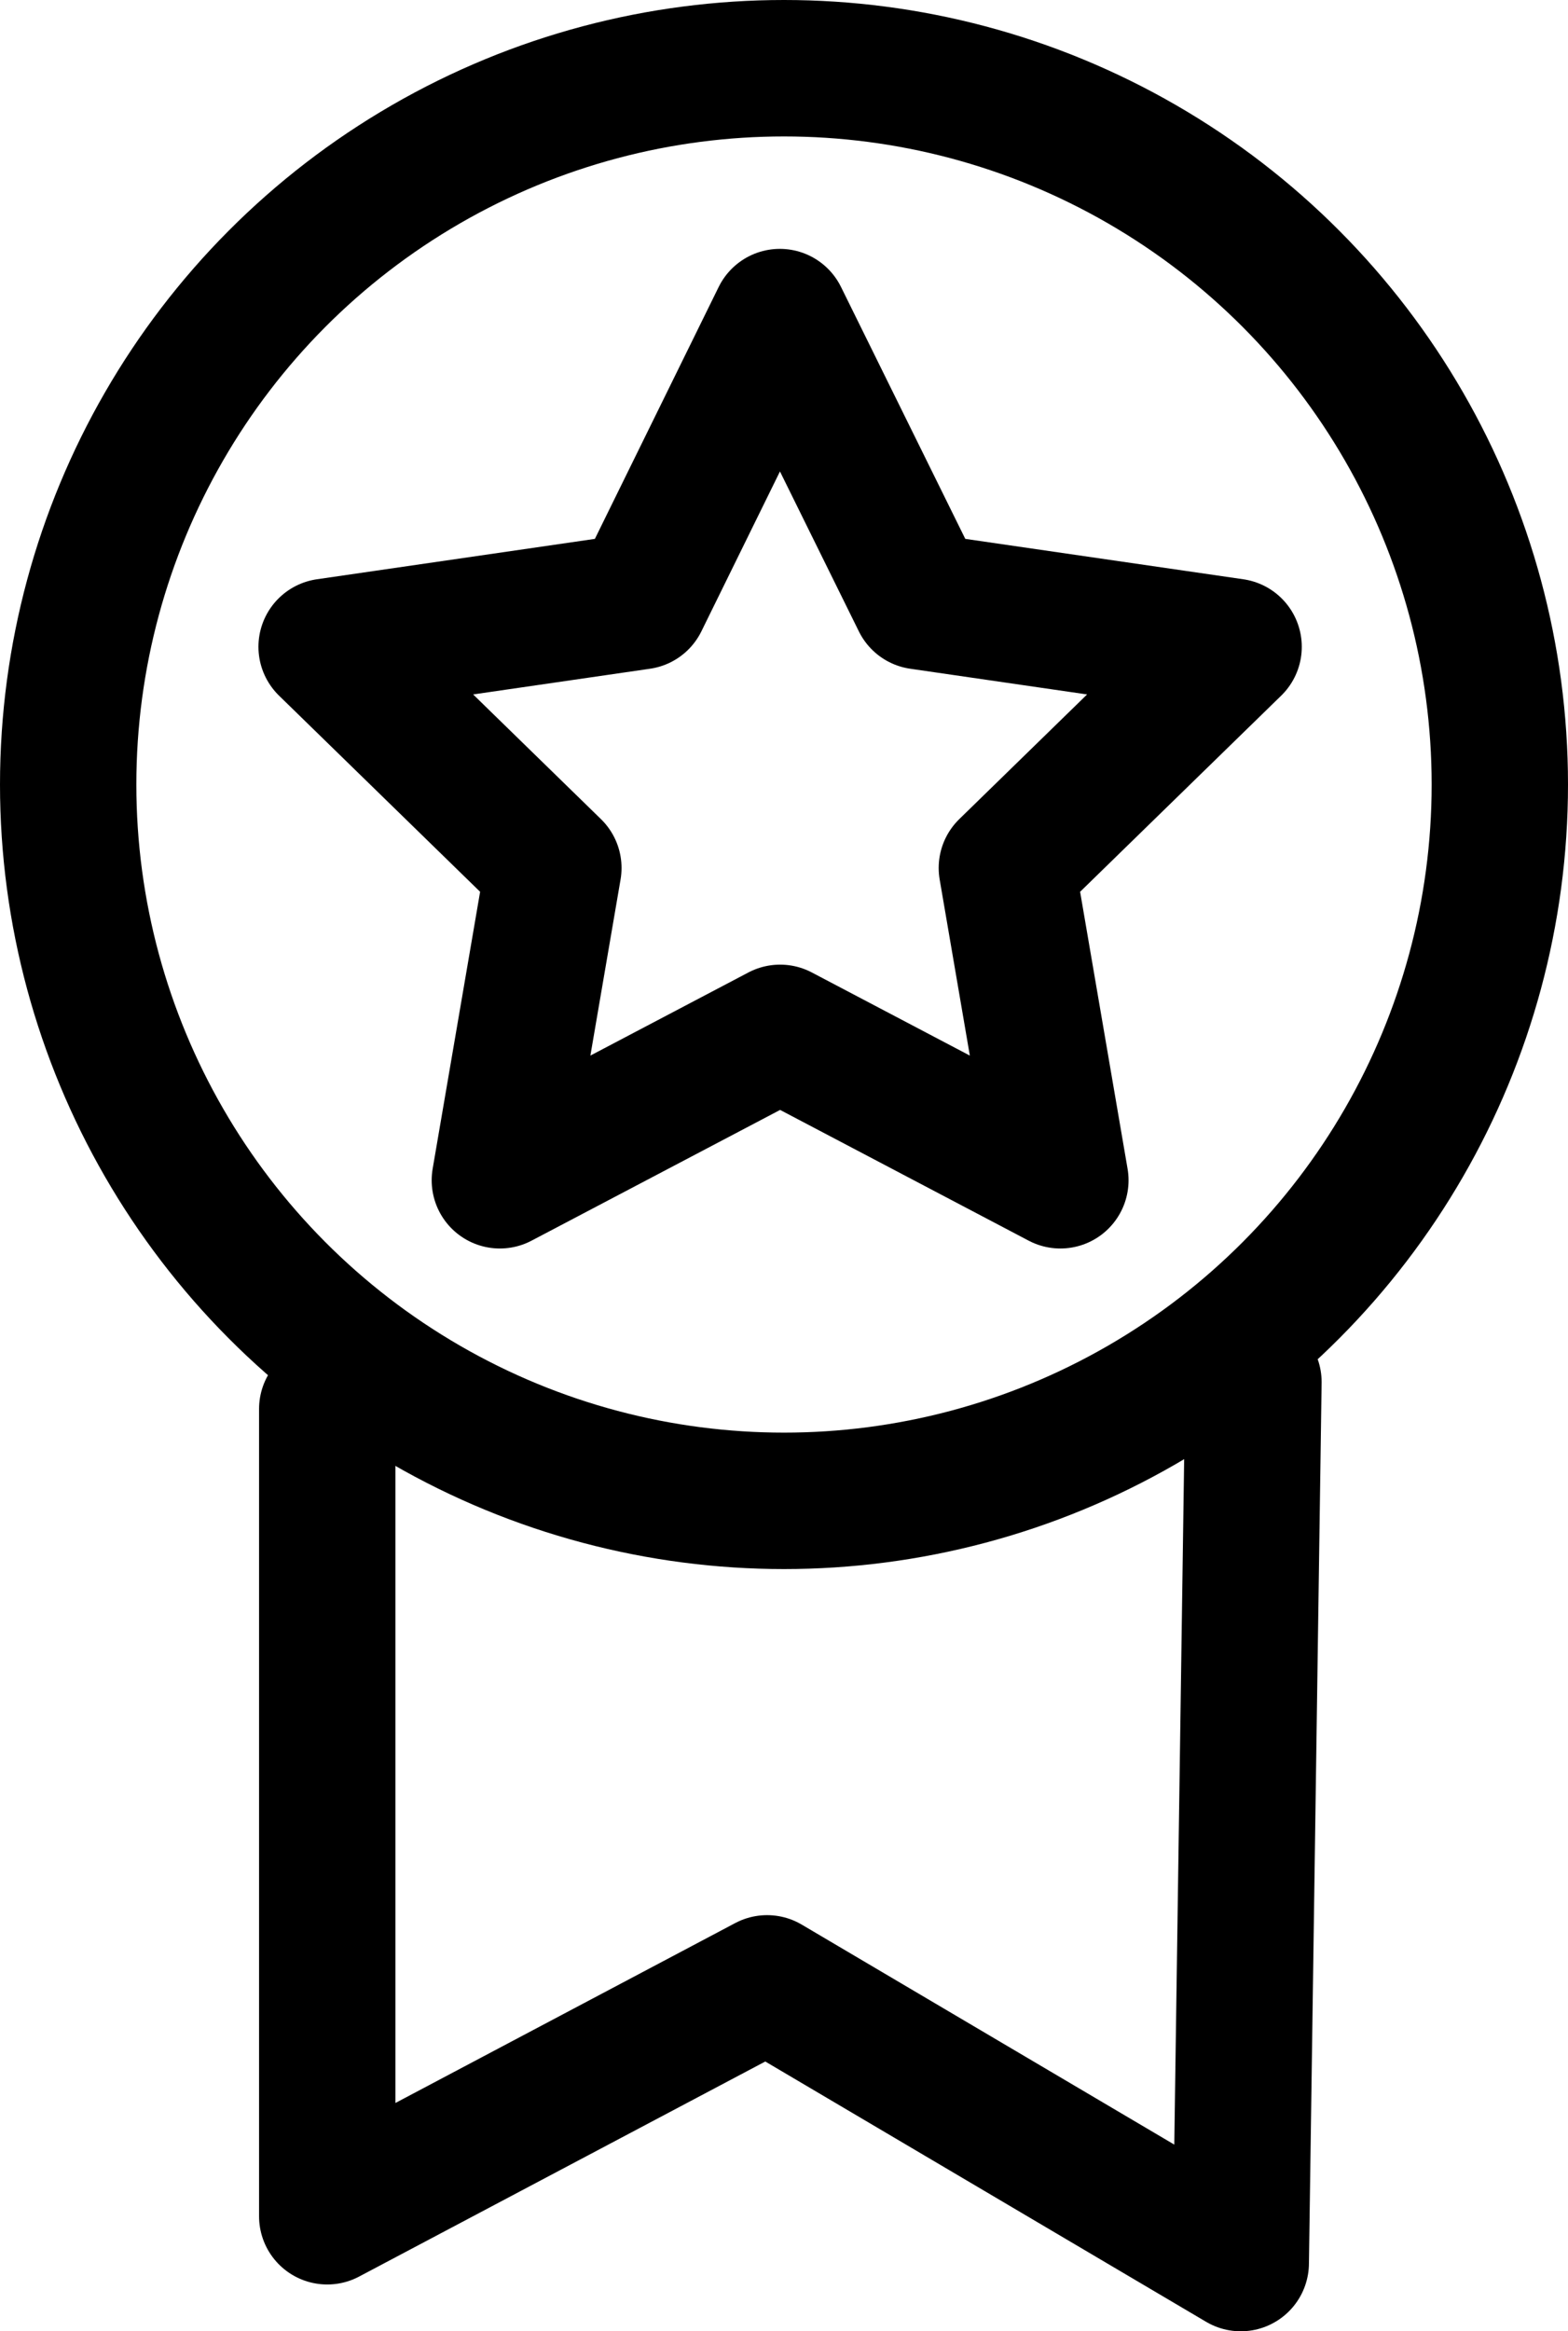
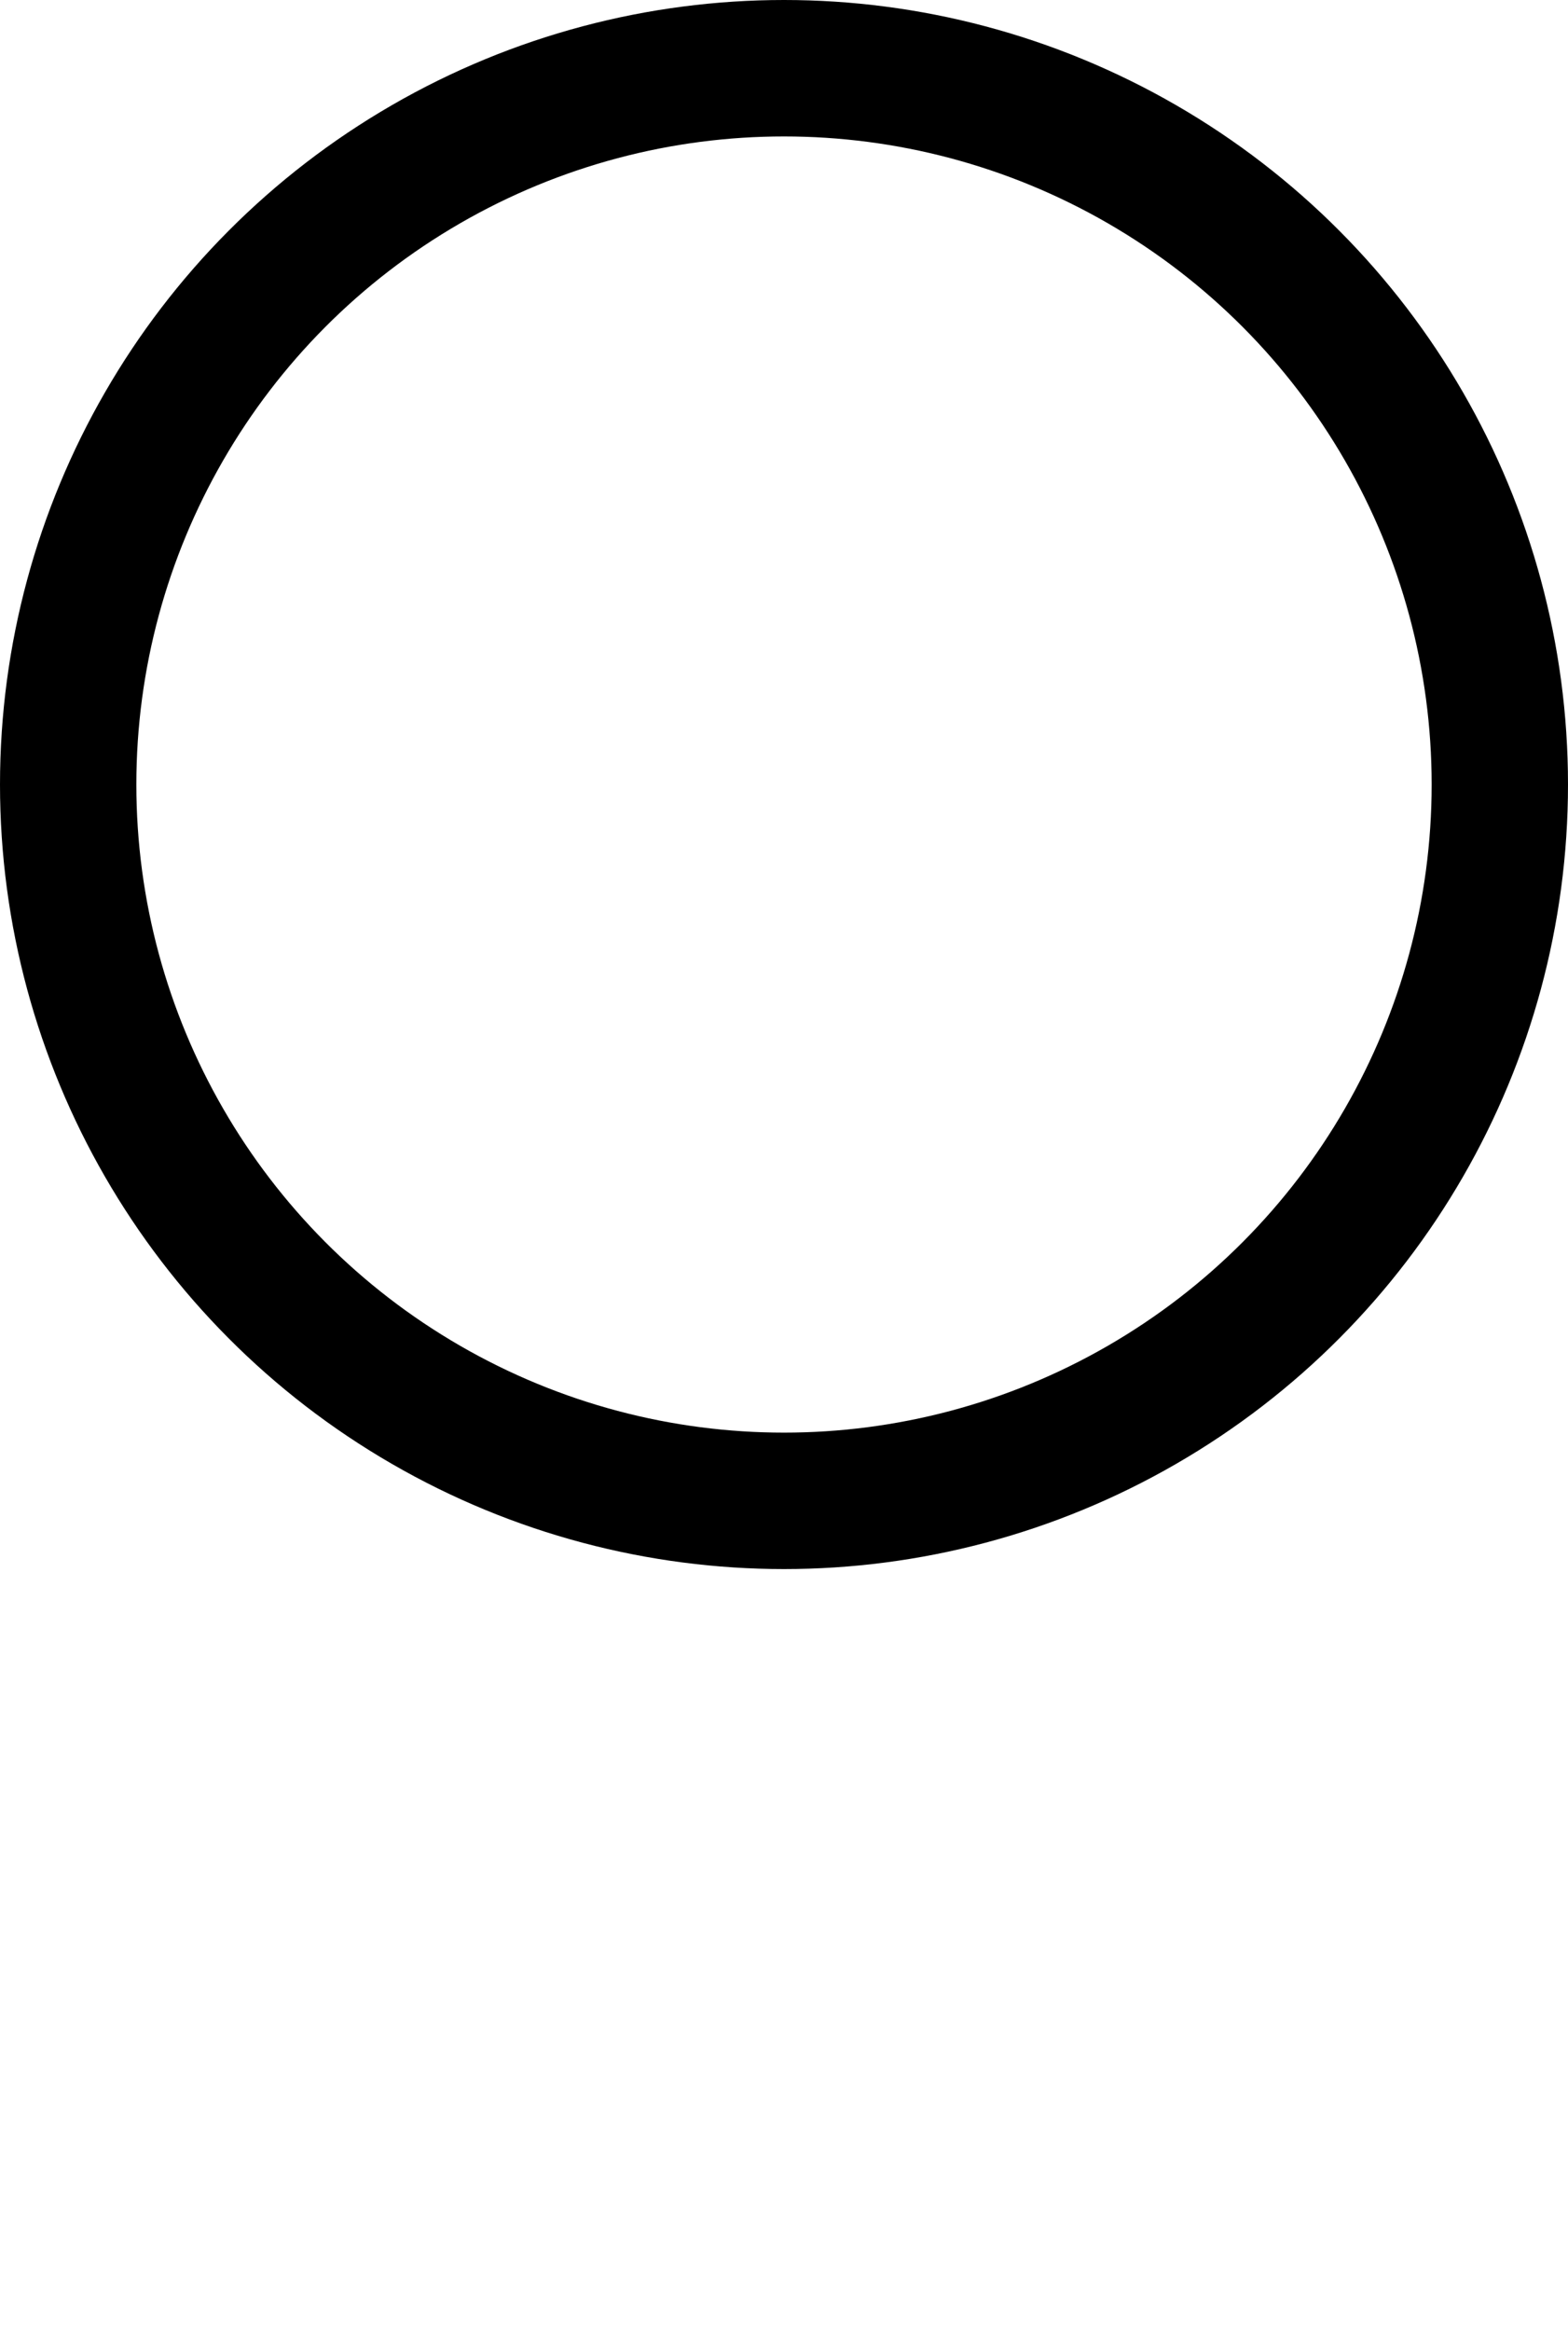
<svg xmlns="http://www.w3.org/2000/svg" width="23" height="34.169" viewBox="0 0 23 34.169">
  <g id="组_234" data-name="组 234" transform="translate(-1787.86 -260.723)">
    <circle id="椭圆_36" data-name="椭圆 36" cx="10.5" cy="10.5" r="10.5" transform="translate(1788.86 261.723)" fill="none" stroke="#000" stroke-linecap="round" stroke-linejoin="round" stroke-width="2" />
-     <path id="路径_255" data-name="路径 255" d="M1804.275,270.388l2.056,4.165,4.6.668-3.326,3.242.785,4.578-4.111-2.161-4.111,2.161.785-4.578-3.326-3.242,4.6-.668Z" transform="translate(-4.976 -5.017)" fill="none" stroke="#000" stroke-linecap="round" stroke-linejoin="round" stroke-width="2" />
-     <path id="路径_256" data-name="路径 256" d="M1797.656,304.931v11.834l6.452-3.414,6.948,4.1.186-12.914" transform="translate(-4.996 -23.555)" fill="none" stroke="#000" stroke-linecap="round" stroke-linejoin="round" stroke-width="2" />
  </g>
</svg>